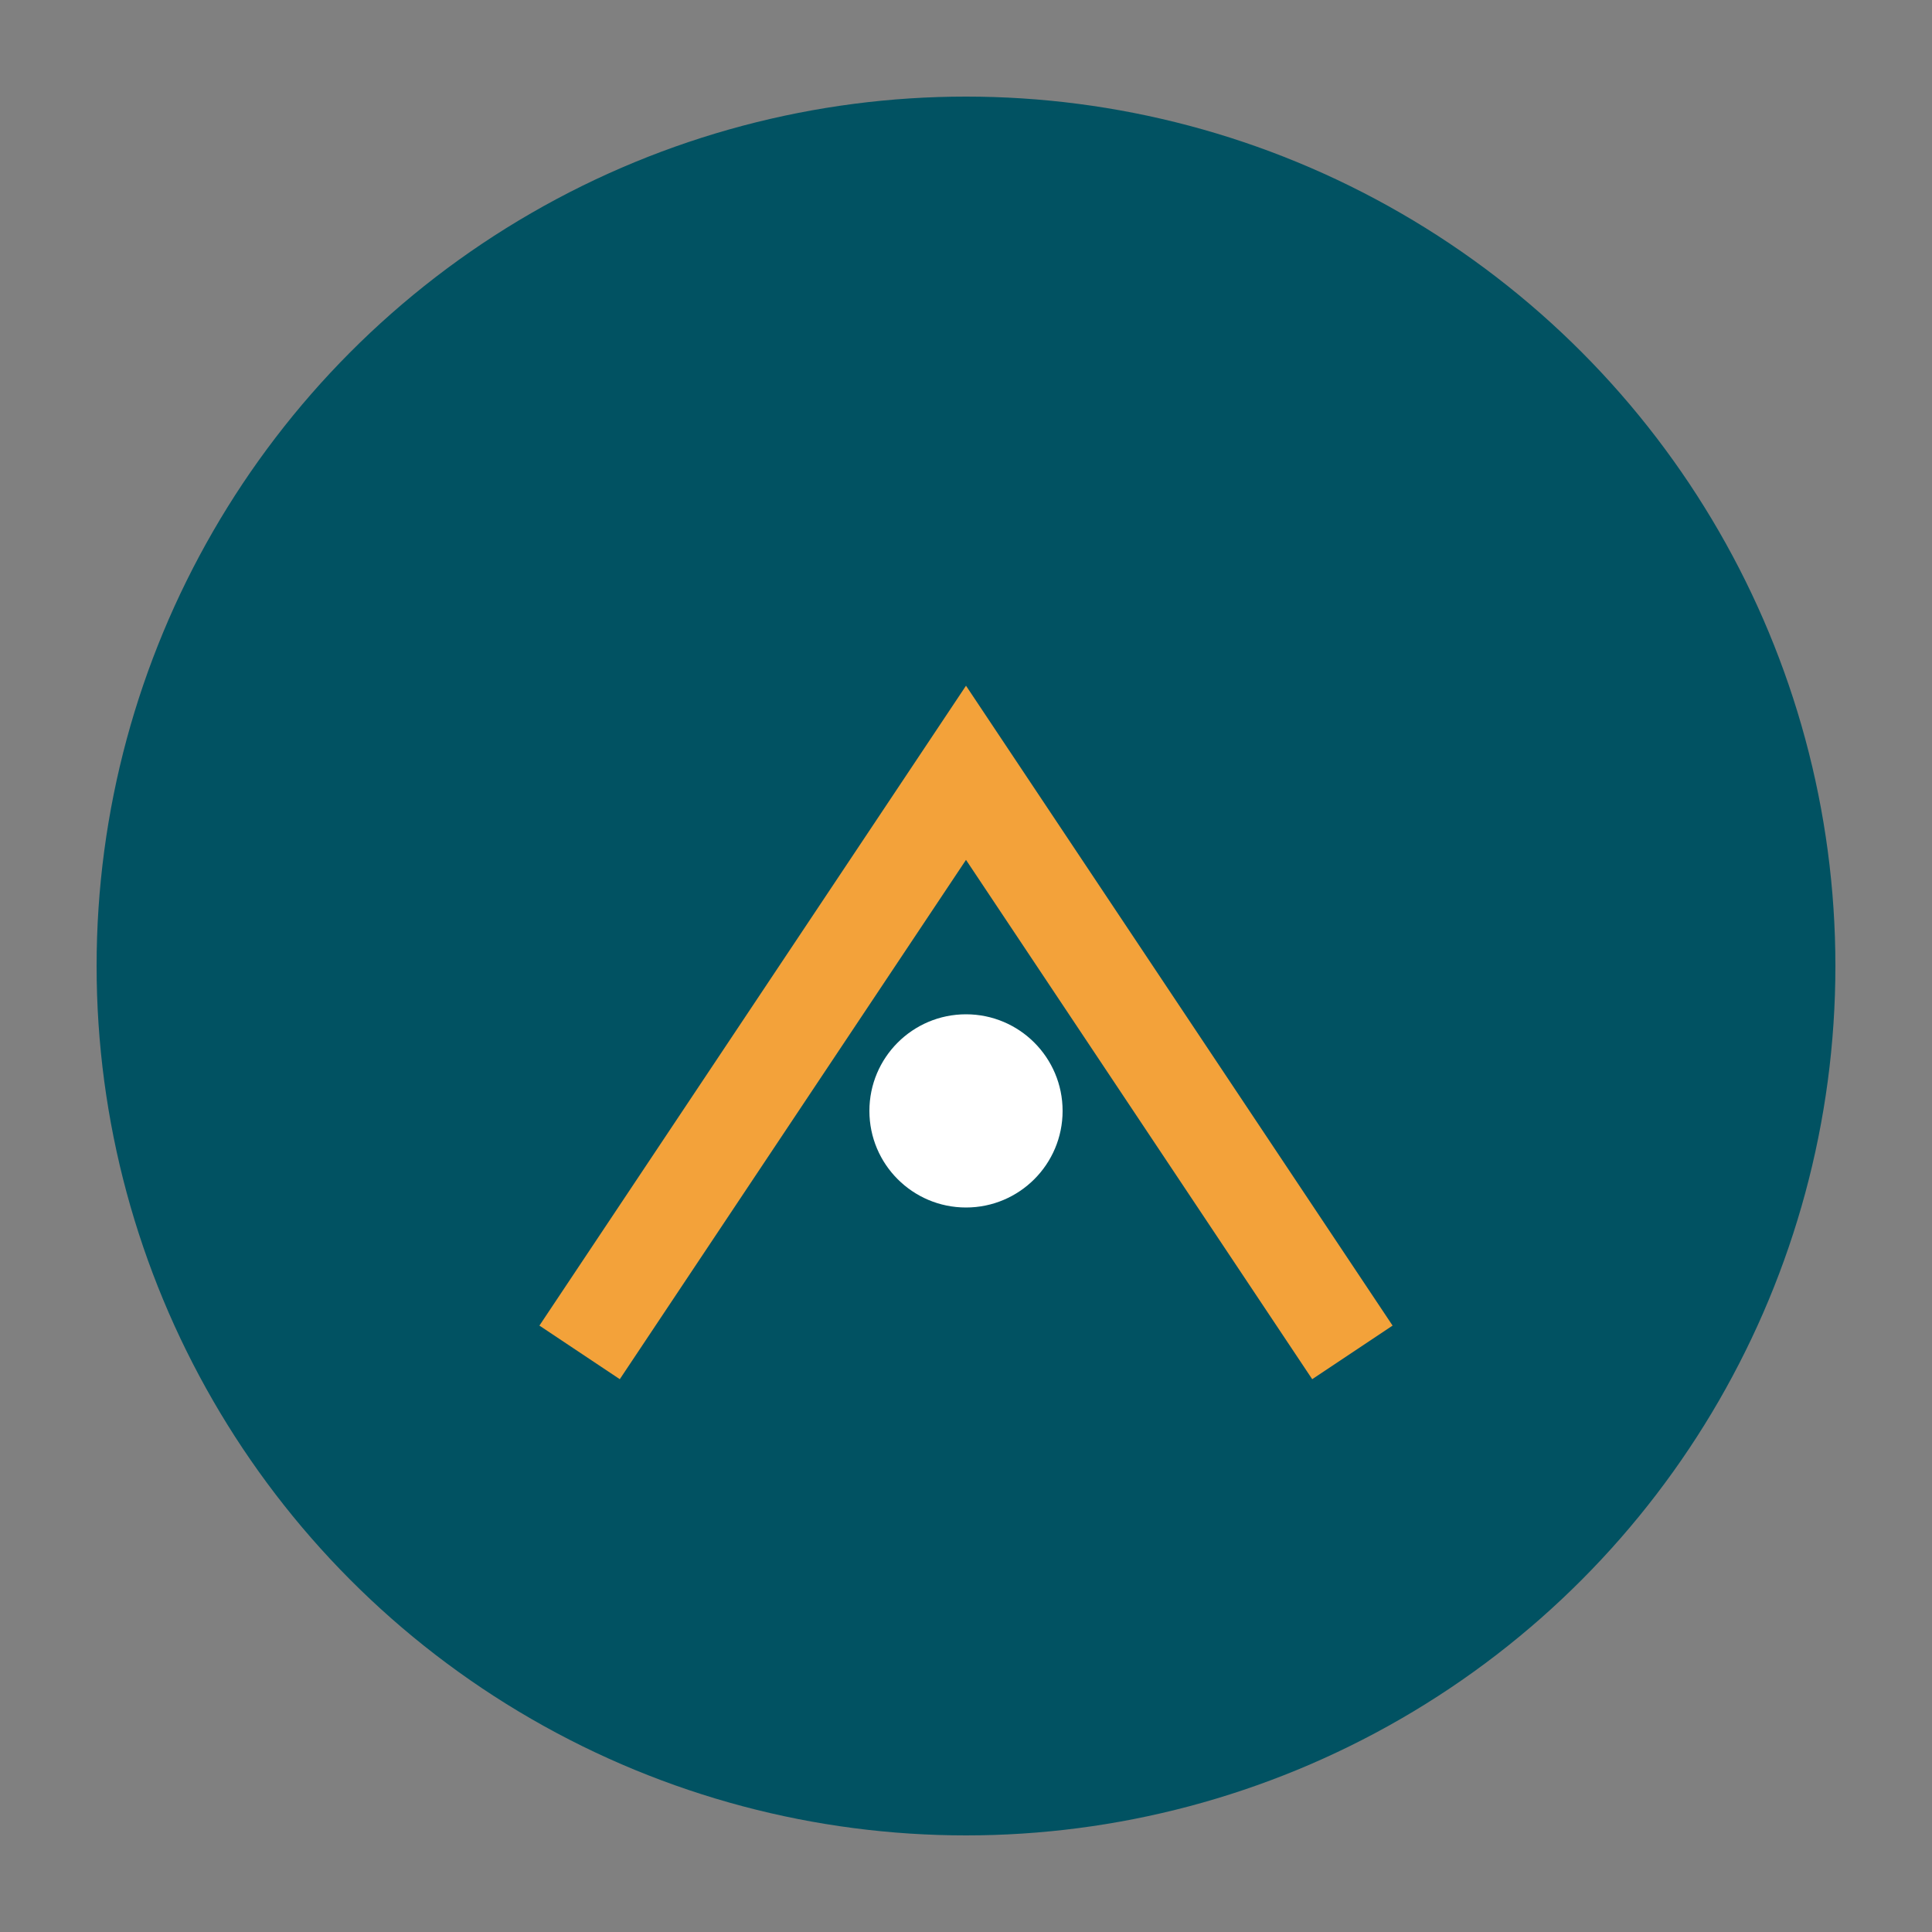
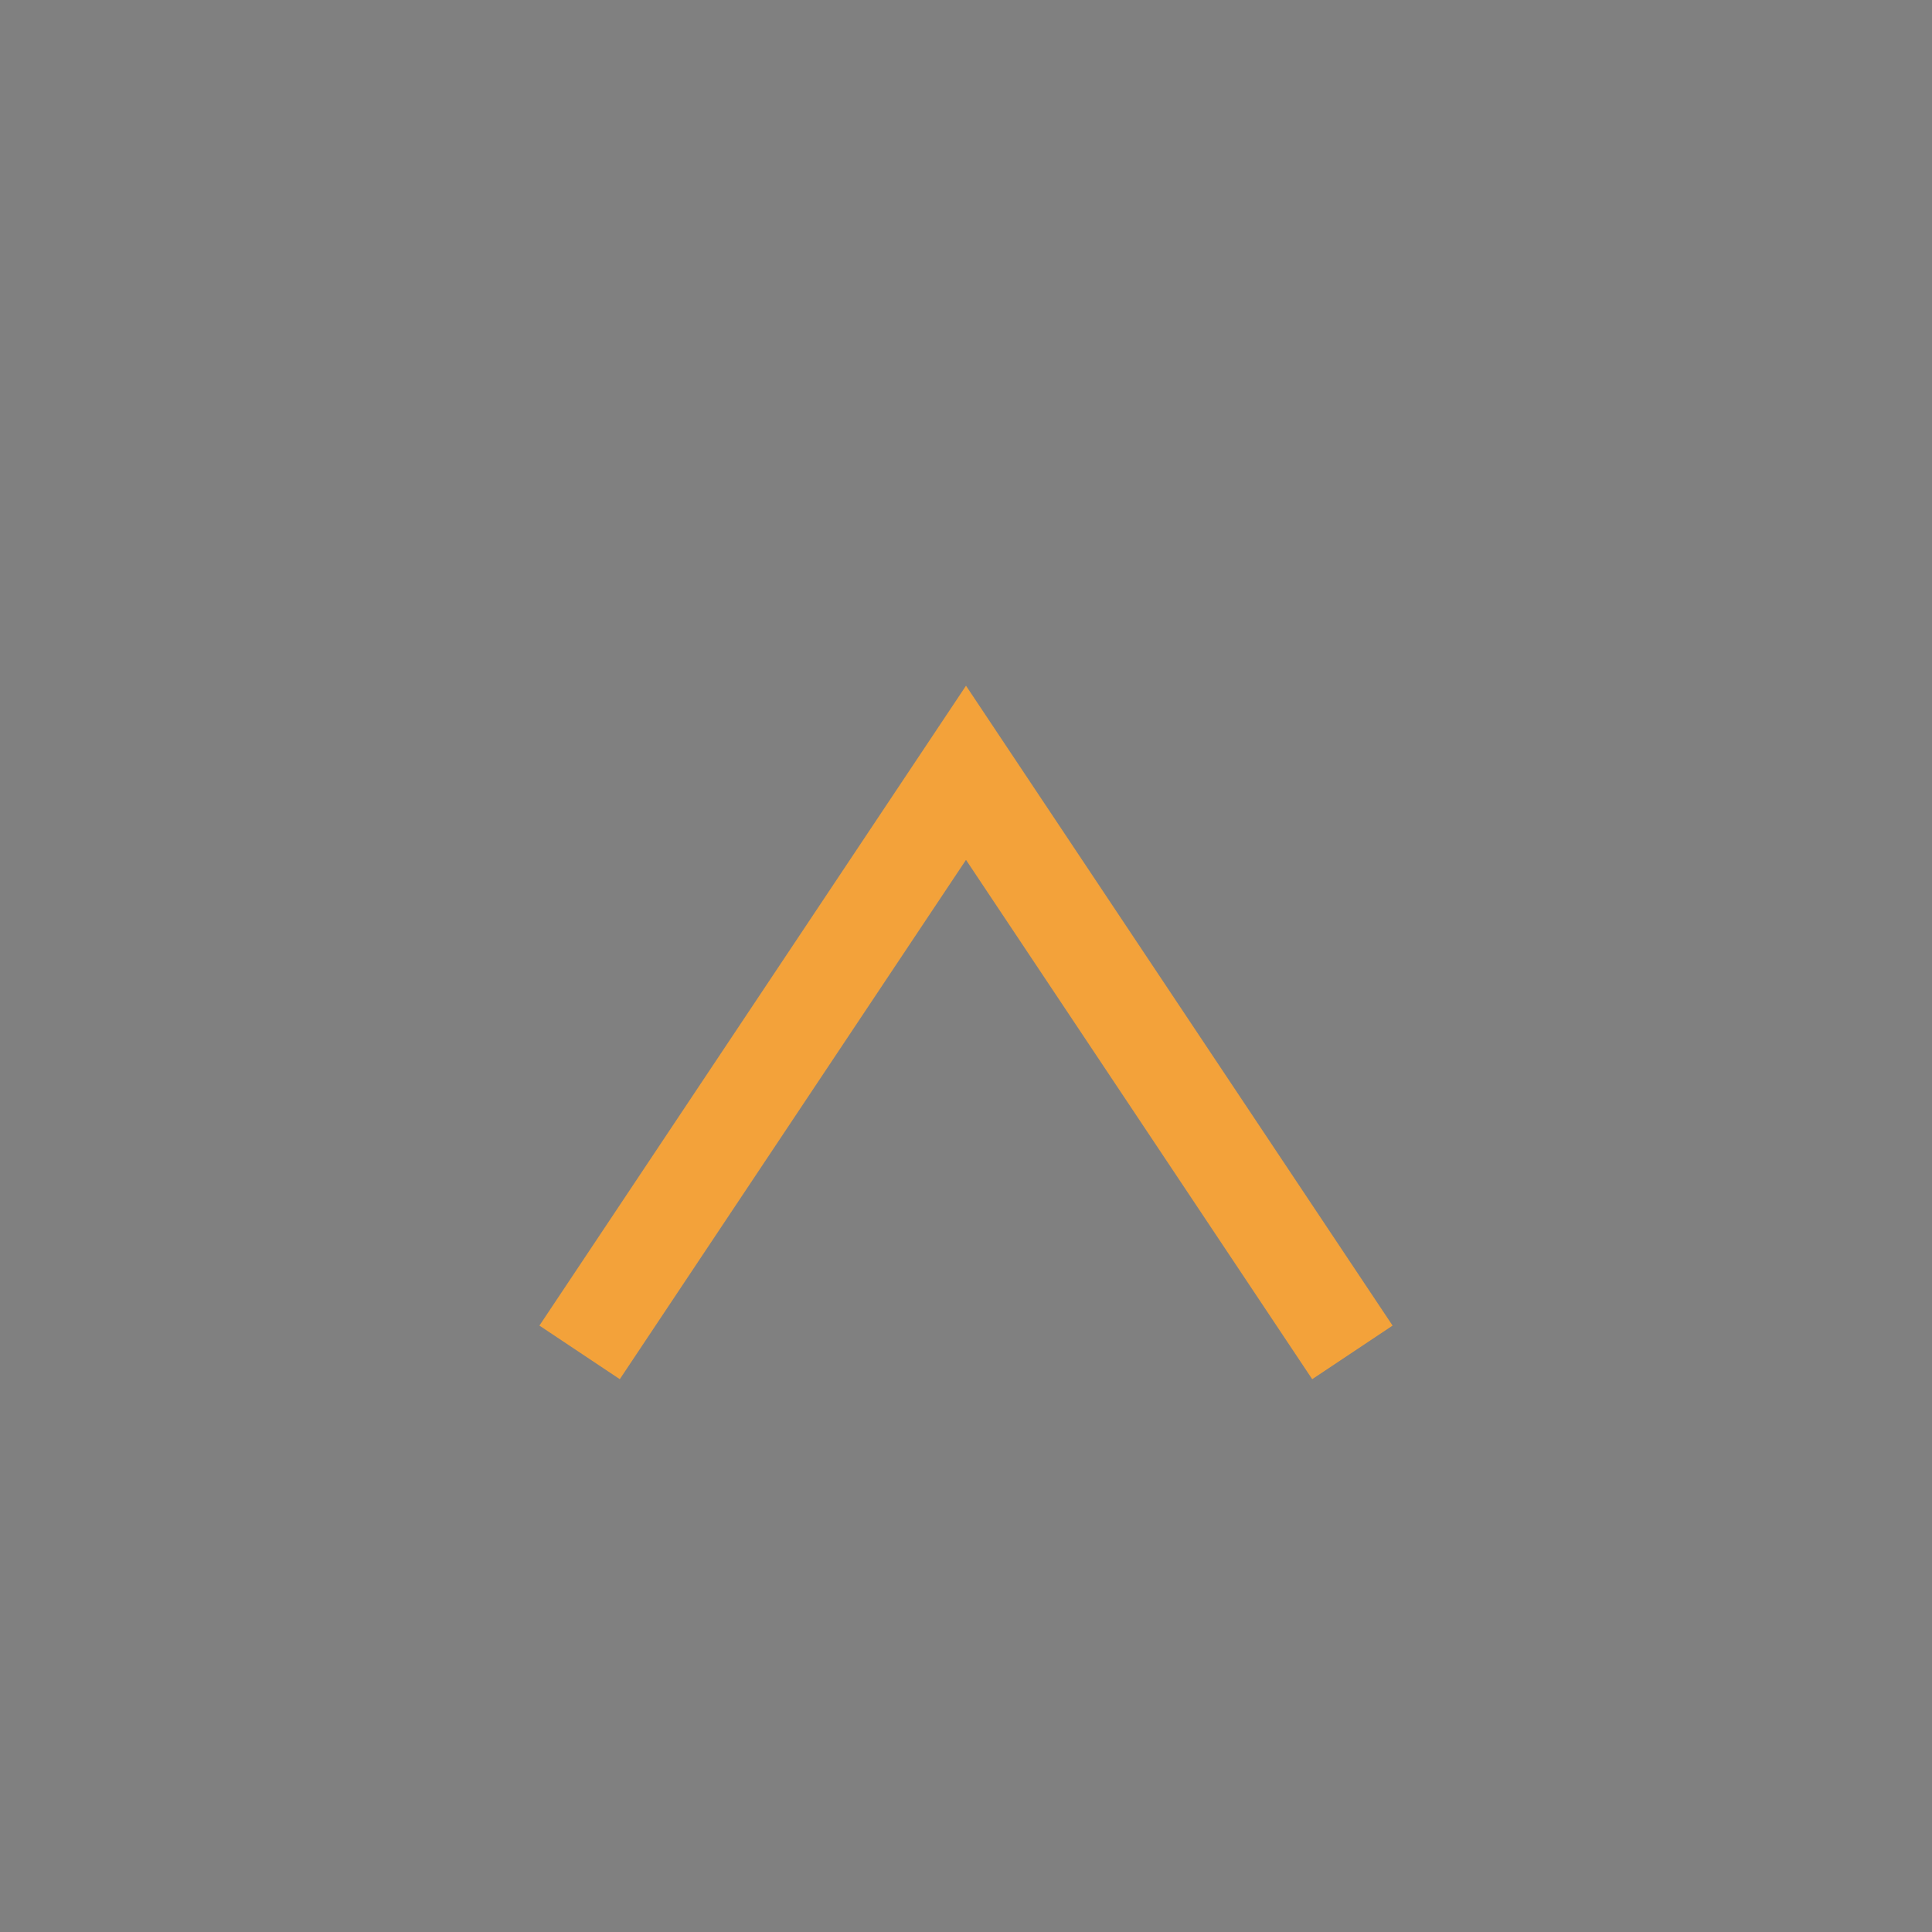
<svg xmlns="http://www.w3.org/2000/svg" width="40" height="40" viewBox="0 0 40 40">
  <rect x="0" y="0" width="40" height="40" fill="#808080" stroke="none" />
-   <circle cx="20" cy="20" r="18" fill="#015262" />
  <path d="M12 28l8-12 8 12" fill="none" stroke="#F3A23A" stroke-width="2" />
-   <circle cx="20" cy="23" r="2" fill="#FFF" />
</svg>